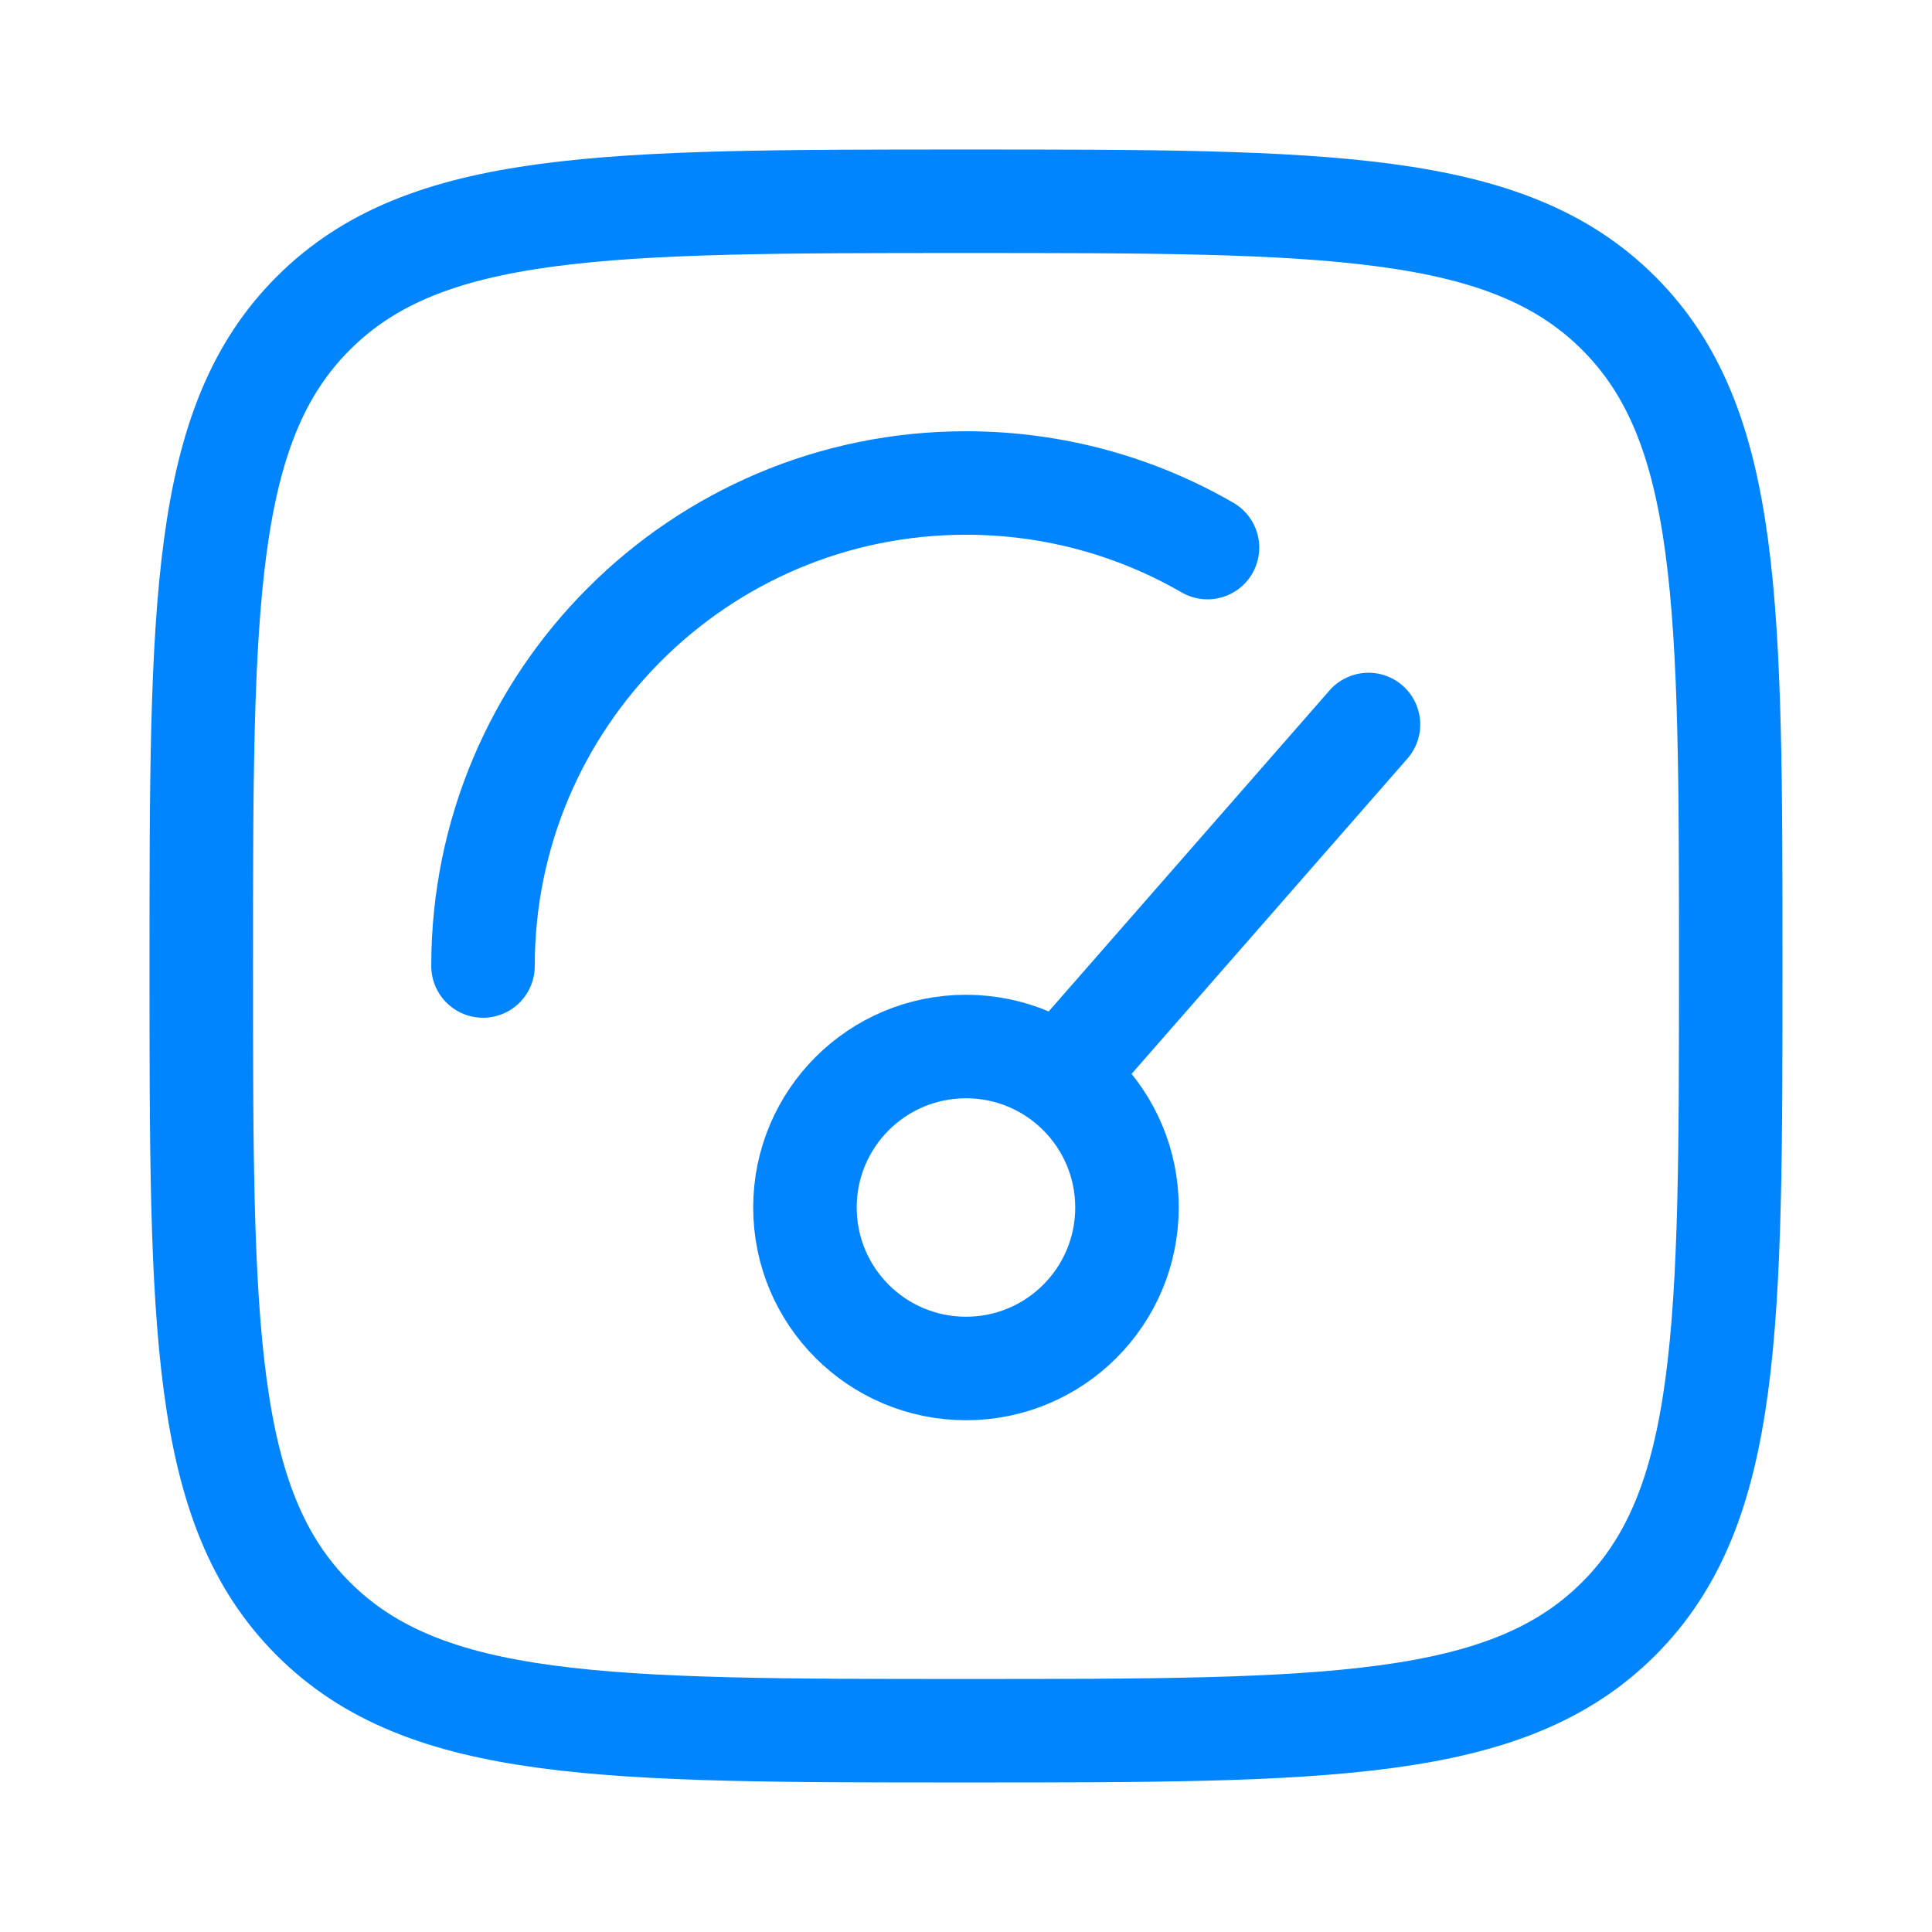
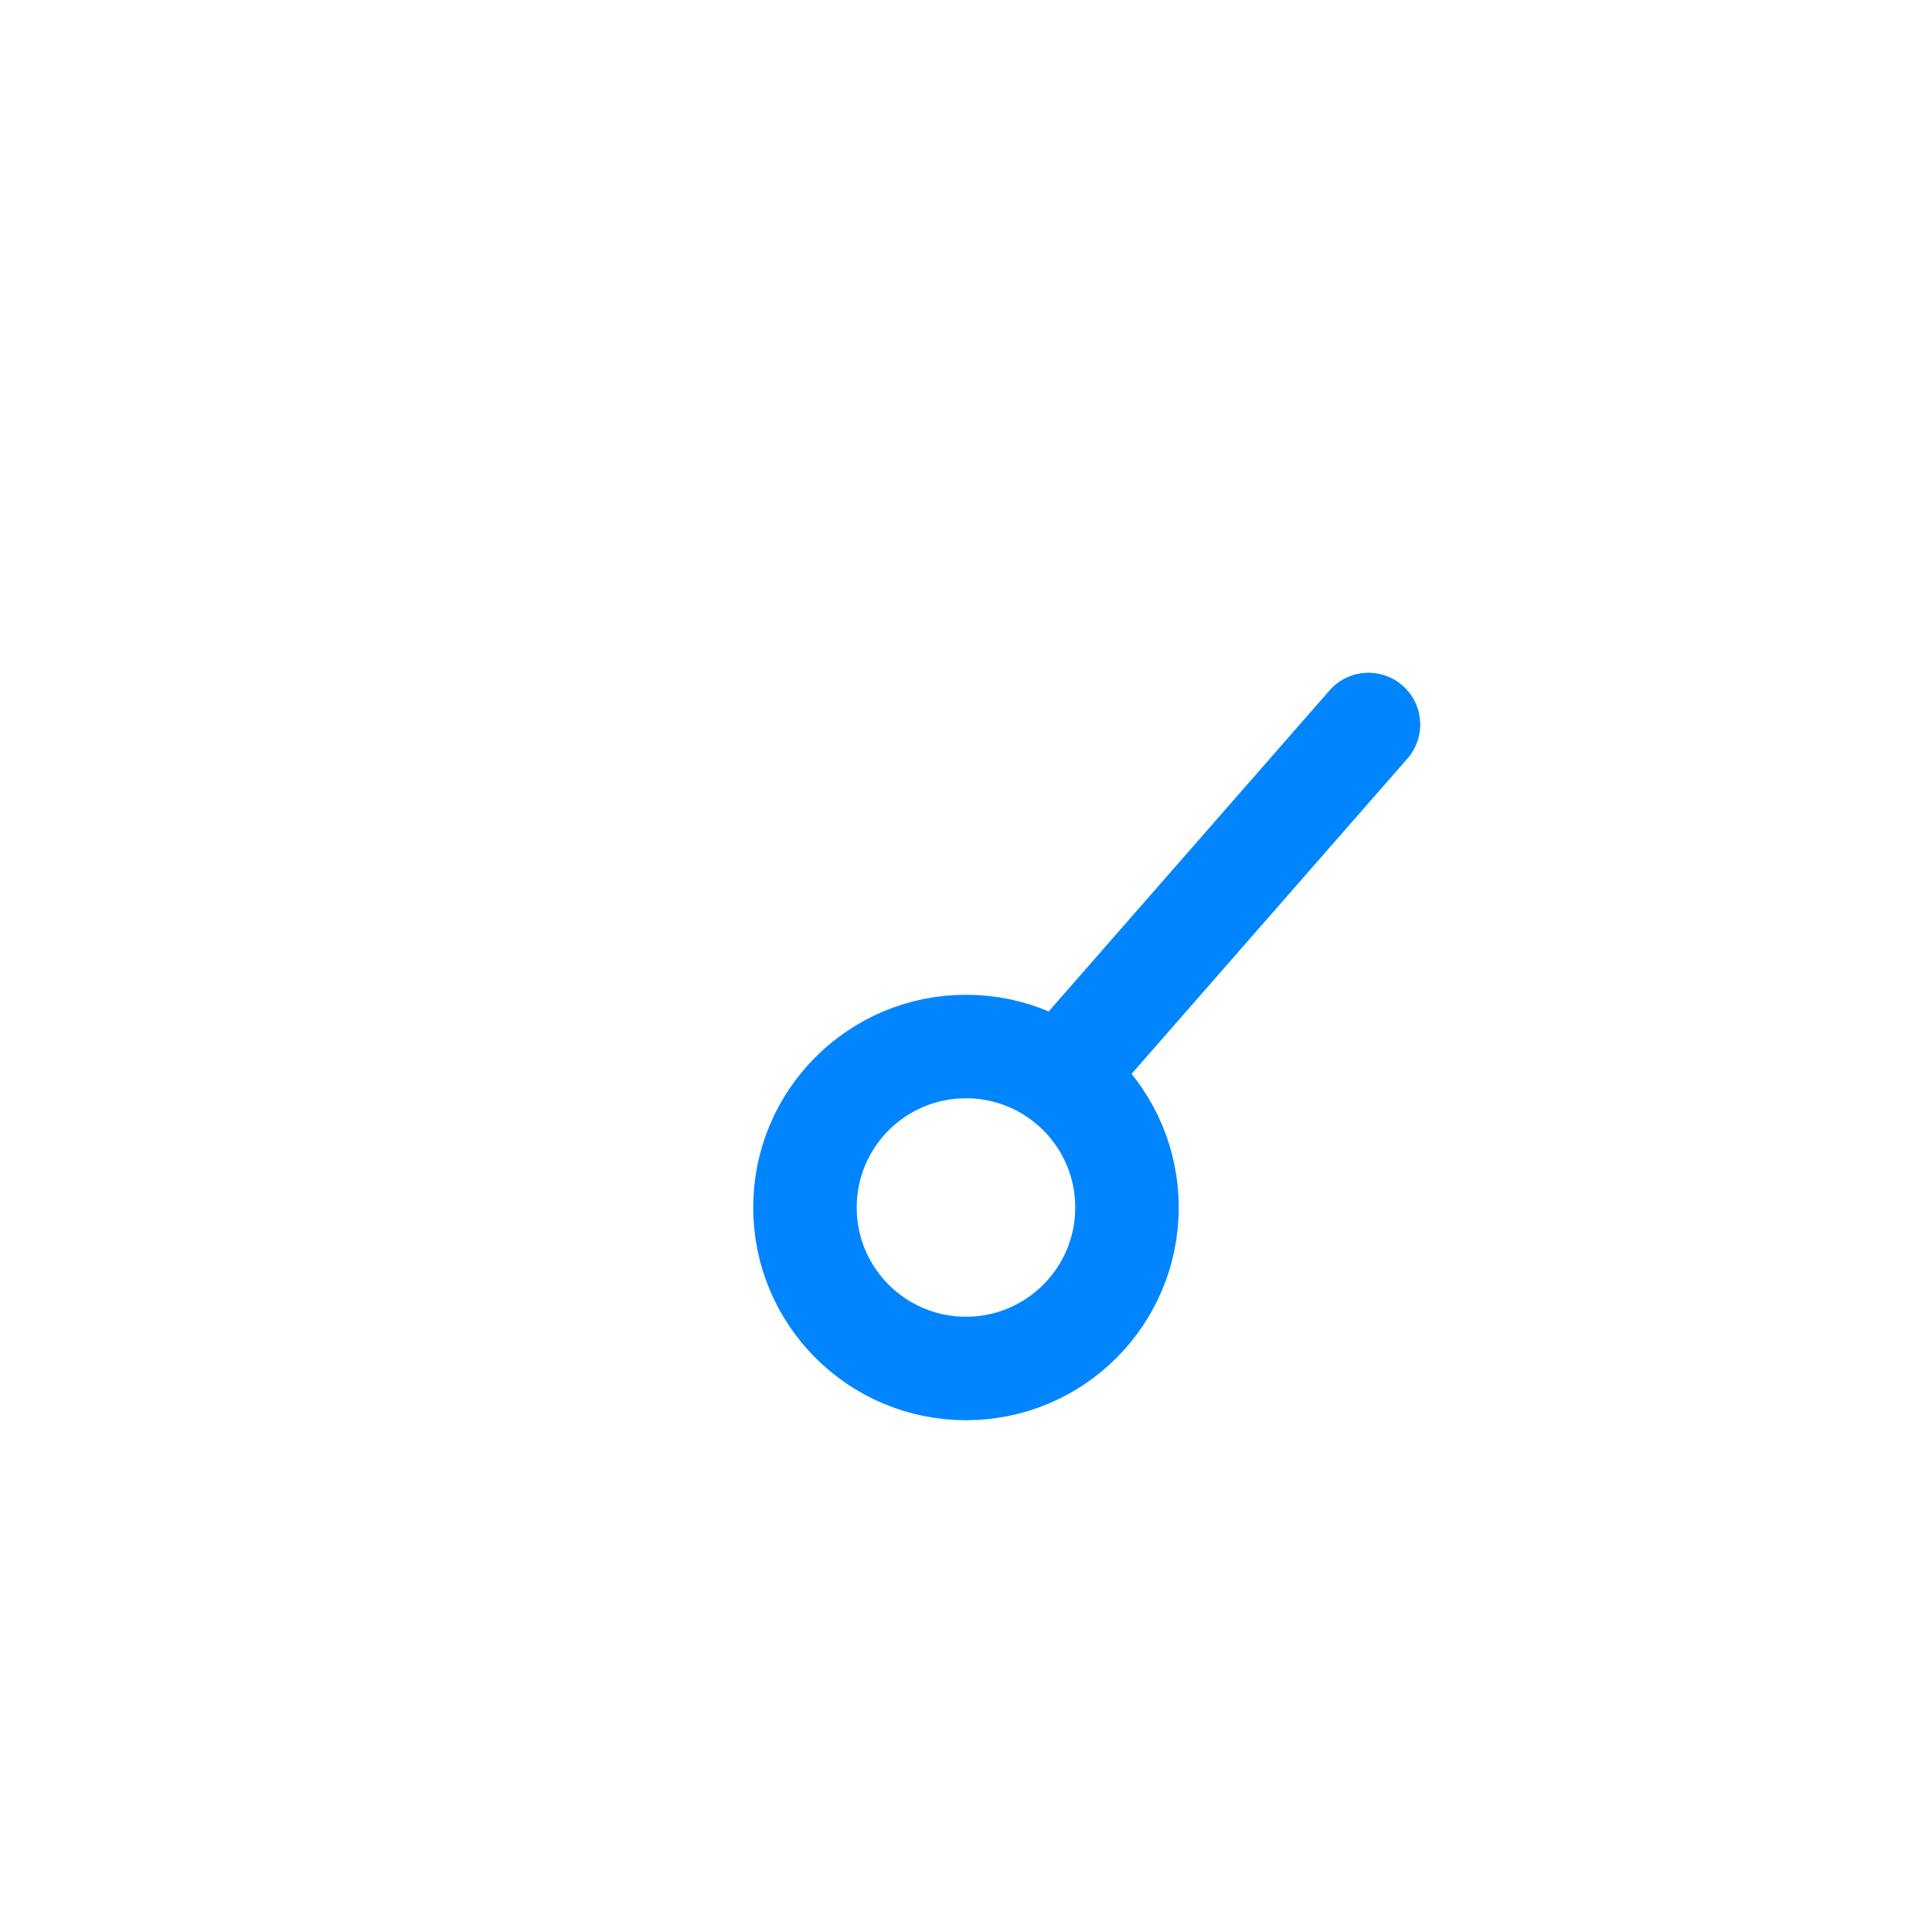
<svg xmlns="http://www.w3.org/2000/svg" width="28" height="28" viewBox="0 0 28 28" fill="none">
  <path d="M15.75 15.167L19.833 10.5M16.333 17.5C16.333 18.789 15.289 19.833 14 19.833C12.711 19.833 11.666 18.789 11.666 17.5C11.666 16.211 12.711 15.167 14 15.167C15.289 15.167 16.333 16.211 16.333 17.5Z" stroke="#0085FF" stroke-width="1.5" stroke-linecap="round" />
-   <path d="M7 14C7 10.134 10.134 7 14 7C15.275 7 16.47 7.341 17.5 7.936" stroke="#0085FF" stroke-width="1.5" stroke-linecap="round" />
-   <path d="M2.917 14C2.917 8.775 2.917 6.163 4.54 4.54C6.163 2.917 8.775 2.917 14 2.917C19.225 2.917 21.837 2.917 23.46 4.54C25.083 6.163 25.083 8.775 25.083 14C25.083 19.225 25.083 21.837 23.46 23.46C21.837 25.083 19.225 25.083 14 25.083C8.775 25.083 6.163 25.083 4.54 23.46C2.917 21.837 2.917 19.225 2.917 14Z" stroke="#0085FF" stroke-width="1.5" />
</svg>